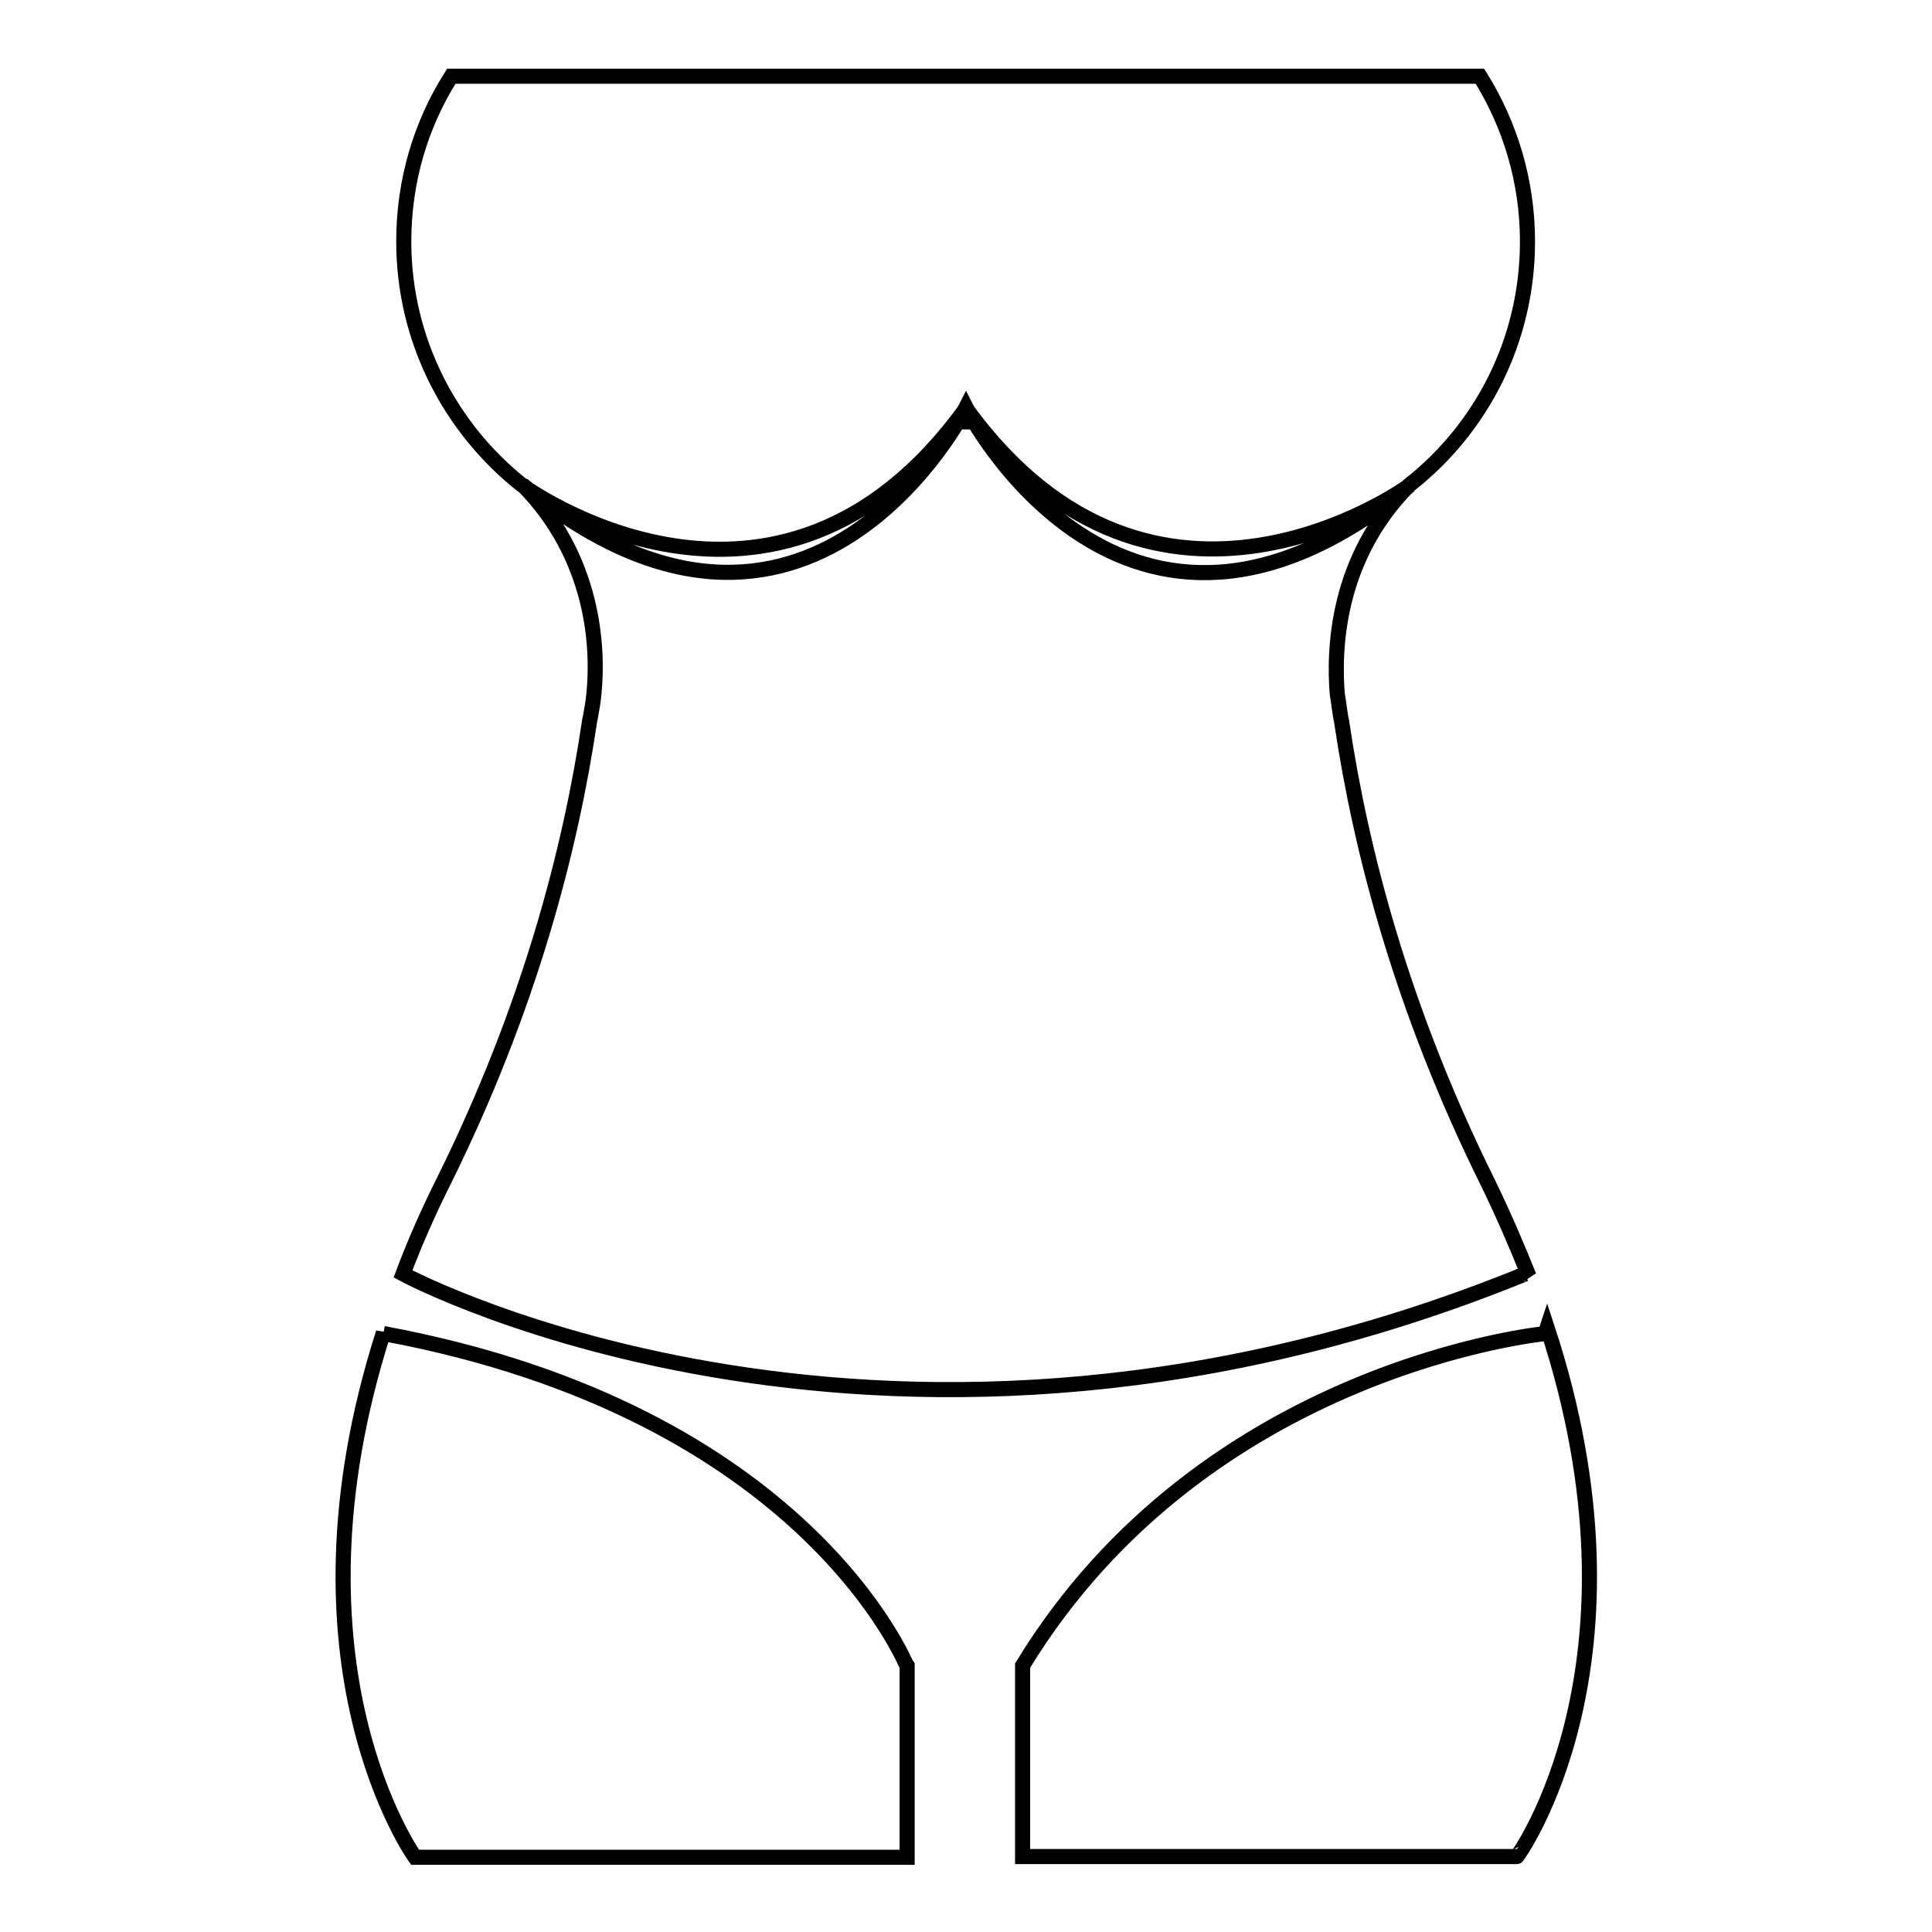
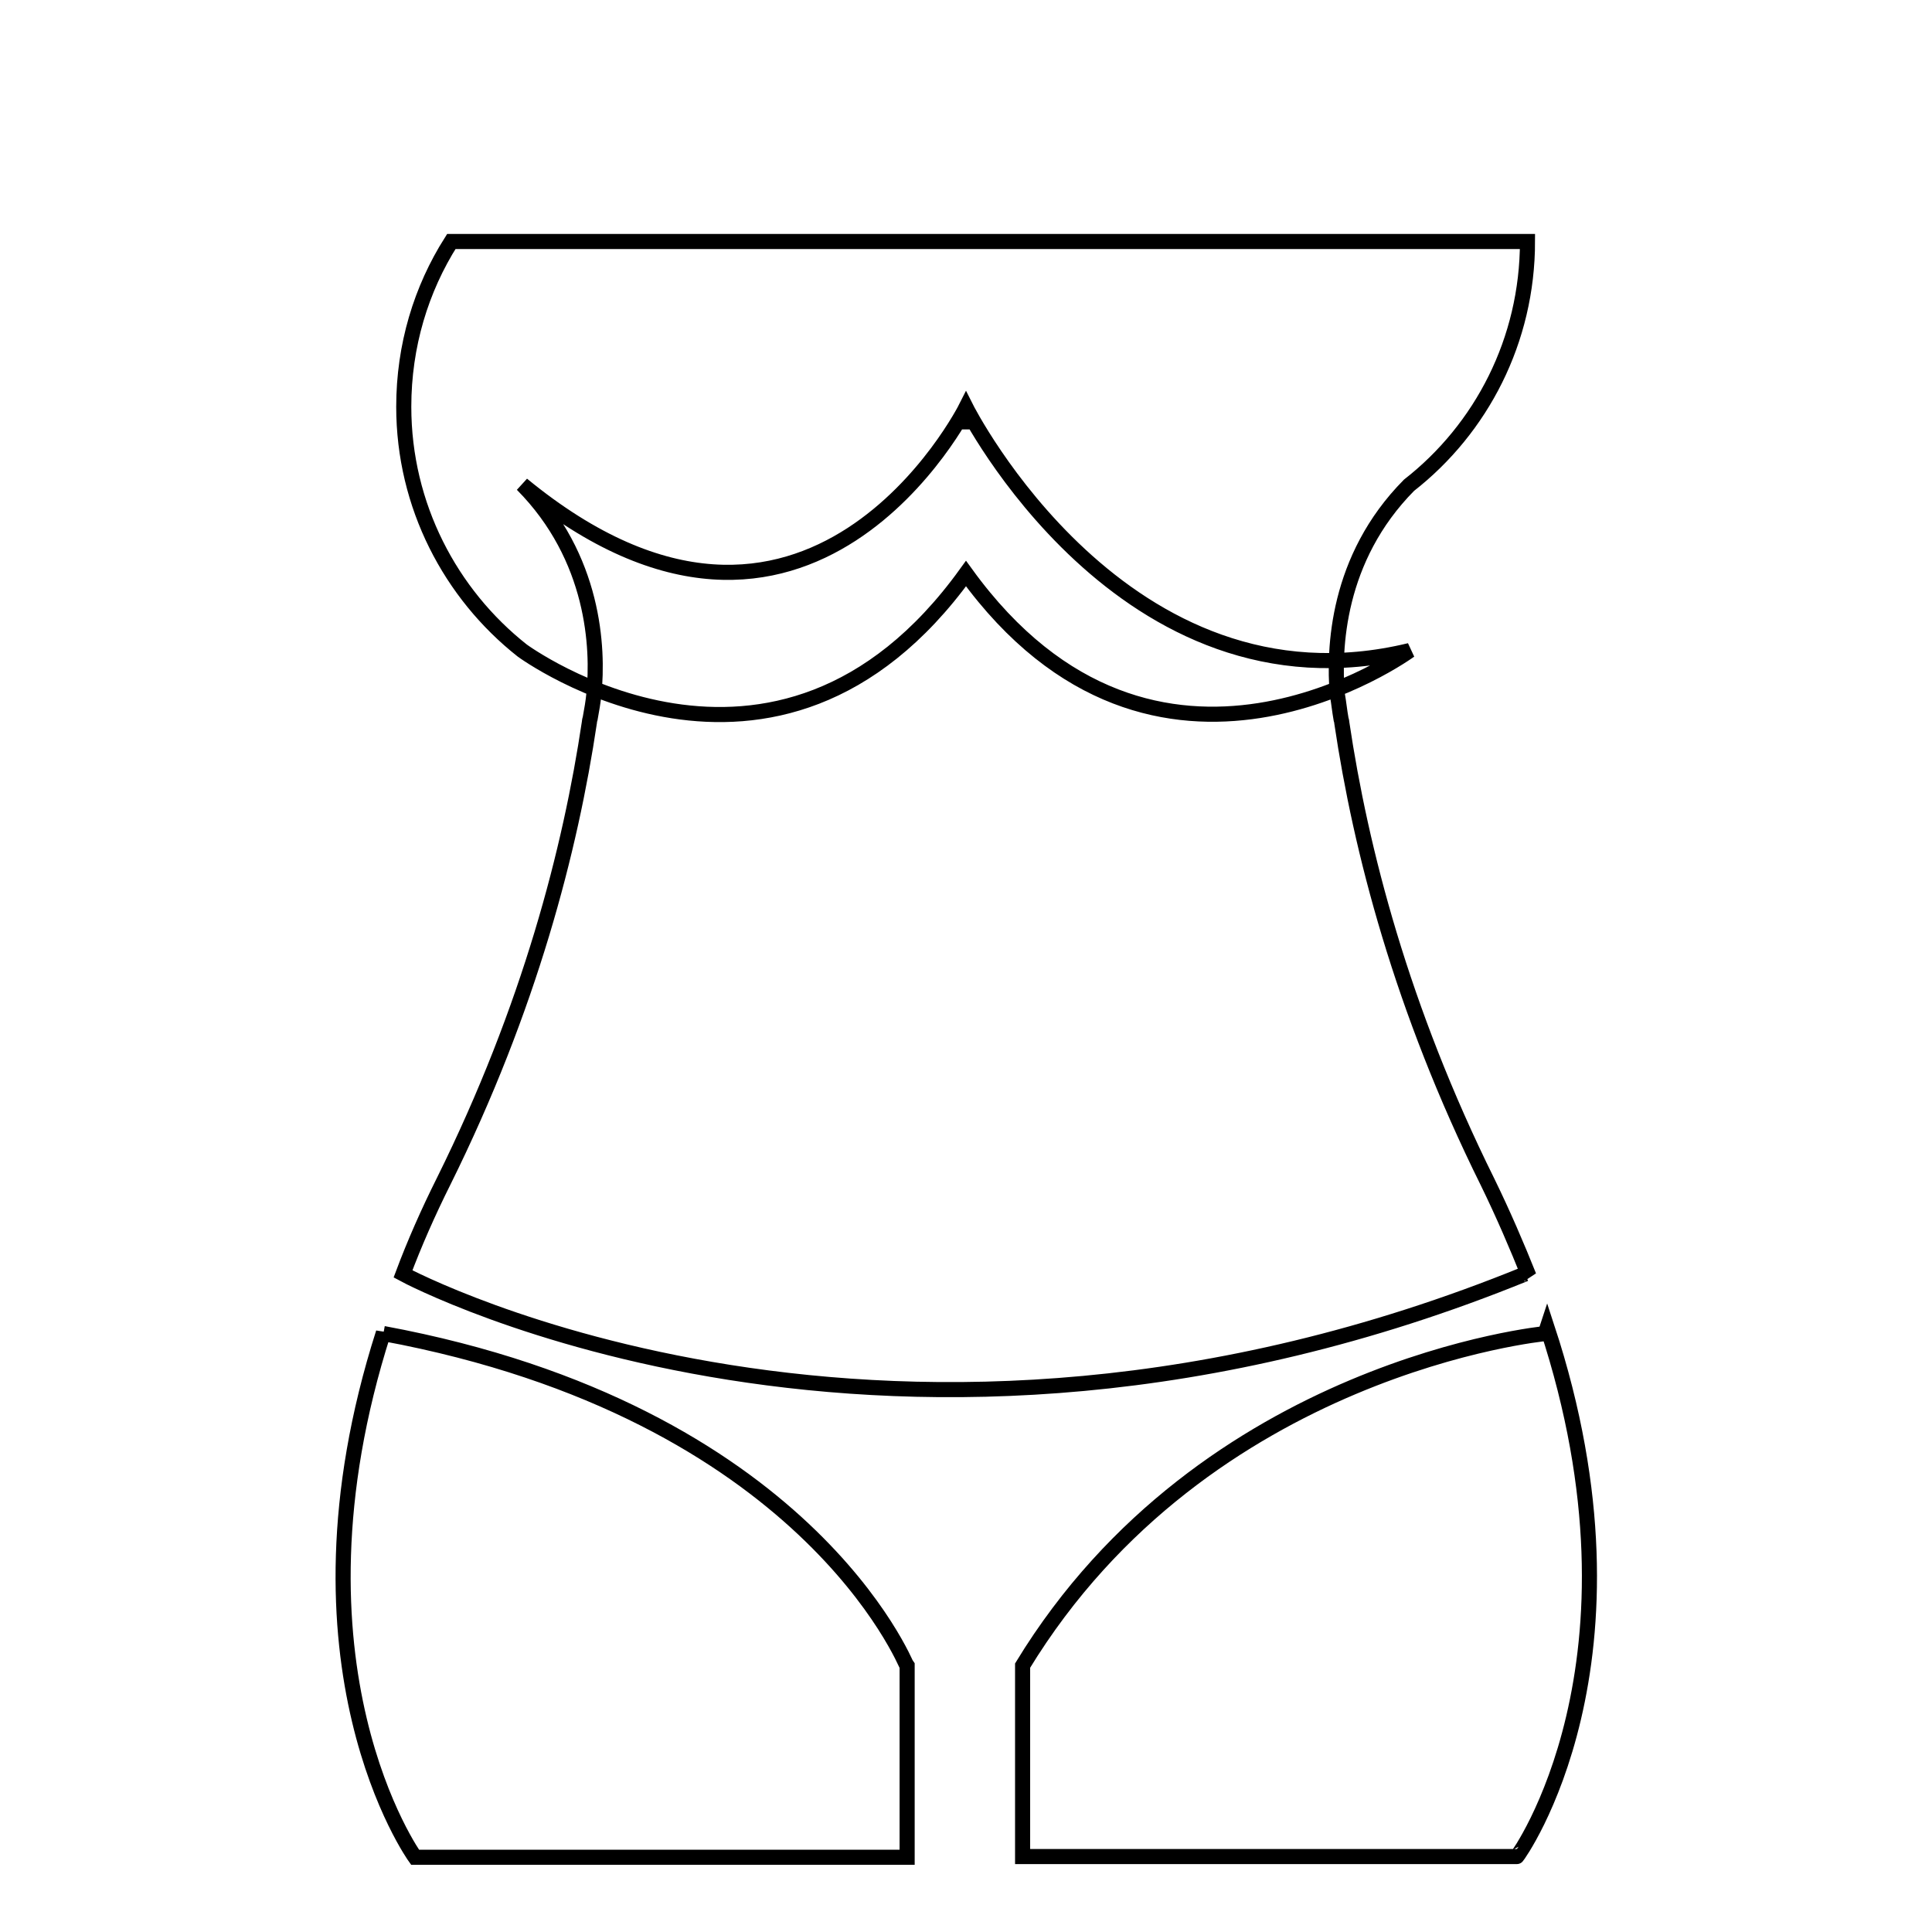
<svg xmlns="http://www.w3.org/2000/svg" version="1.1" x="0px" y="0px" viewBox="0 0 256 256" enable-background="new 0 0 256 256" xml:space="preserve">
  <g>
-     <path stroke-width="2" fill-opacity="0" stroke="#000000" d="M205,175.9c-0.1,0.3-0.1,0.5-0.2,0.8c0,0-45.1,4.3-69.3,44h0V246h65.5C201.1,246,219.6,220.3,205,175.9z  M50.8,176.7c0,0,0-0.1,0-0.1c-14.1,44.1,4.2,69.5,4.2,69.5h65.2v-25.3h0C120.1,220.7,106.8,187.1,50.8,176.7z M202.6,169.1 c-1.6-4-3.4-8.2-5.5-12.5c-11.4-23-16.8-44-19.3-60.8h0c0,0,0-0.2-0.1-0.5c-0.2-1.1-0.3-2.2-0.5-3.3c-0.5-6-0.1-18,9.5-27.7 c9.6-7.5,15.7-19.2,15.7-32.3c0-8-2.3-15.5-6.3-21.9H59.8c-4,6.3-6.3,13.8-6.3,21.9c0,13.1,6.2,24.8,15.7,32.3 c0,0,33.6,24.7,58.8-10.2c25.2,34.8,58.8,10.2,58.8,10.2C148.8,95.4,128,54,128,54s-20.8,41.4-58.8,10.2 c9.6,9.7,10.1,21.7,9.5,27.7c-0.1,1.1-0.3,2.2-0.5,3.3c-0.1,0.3-0.1,0.5-0.1,0.5h0c-2.5,16.8-7.9,37.8-19.3,60.8 c-2.1,4.2-3.9,8.3-5.4,12.3c1.1,0.6,64.7,34.2,148.7,0C202.2,168.8,202.4,168.9,202.6,169.1z M127.9,55.9c0-0.1,0.1-0.1,0.1-0.2 c0,0.1,0.1,0.1,0.1,0.2H127.9z" />
+     <path stroke-width="2" fill-opacity="0" stroke="#000000" d="M205,175.9c-0.1,0.3-0.1,0.5-0.2,0.8c0,0-45.1,4.3-69.3,44h0V246h65.5C201.1,246,219.6,220.3,205,175.9z  M50.8,176.7c0,0,0-0.1,0-0.1c-14.1,44.1,4.2,69.5,4.2,69.5h65.2v-25.3h0C120.1,220.7,106.8,187.1,50.8,176.7z M202.6,169.1 c-1.6-4-3.4-8.2-5.5-12.5c-11.4-23-16.8-44-19.3-60.8h0c0,0,0-0.2-0.1-0.5c-0.2-1.1-0.3-2.2-0.5-3.3c-0.5-6-0.1-18,9.5-27.7 c9.6-7.5,15.7-19.2,15.7-32.3H59.8c-4,6.3-6.3,13.8-6.3,21.9c0,13.1,6.2,24.8,15.7,32.3 c0,0,33.6,24.7,58.8-10.2c25.2,34.8,58.8,10.2,58.8,10.2C148.8,95.4,128,54,128,54s-20.8,41.4-58.8,10.2 c9.6,9.7,10.1,21.7,9.5,27.7c-0.1,1.1-0.3,2.2-0.5,3.3c-0.1,0.3-0.1,0.5-0.1,0.5h0c-2.5,16.8-7.9,37.8-19.3,60.8 c-2.1,4.2-3.9,8.3-5.4,12.3c1.1,0.6,64.7,34.2,148.7,0C202.2,168.8,202.4,168.9,202.6,169.1z M127.9,55.9c0-0.1,0.1-0.1,0.1-0.2 c0,0.1,0.1,0.1,0.1,0.2H127.9z" />
  </g>
</svg>